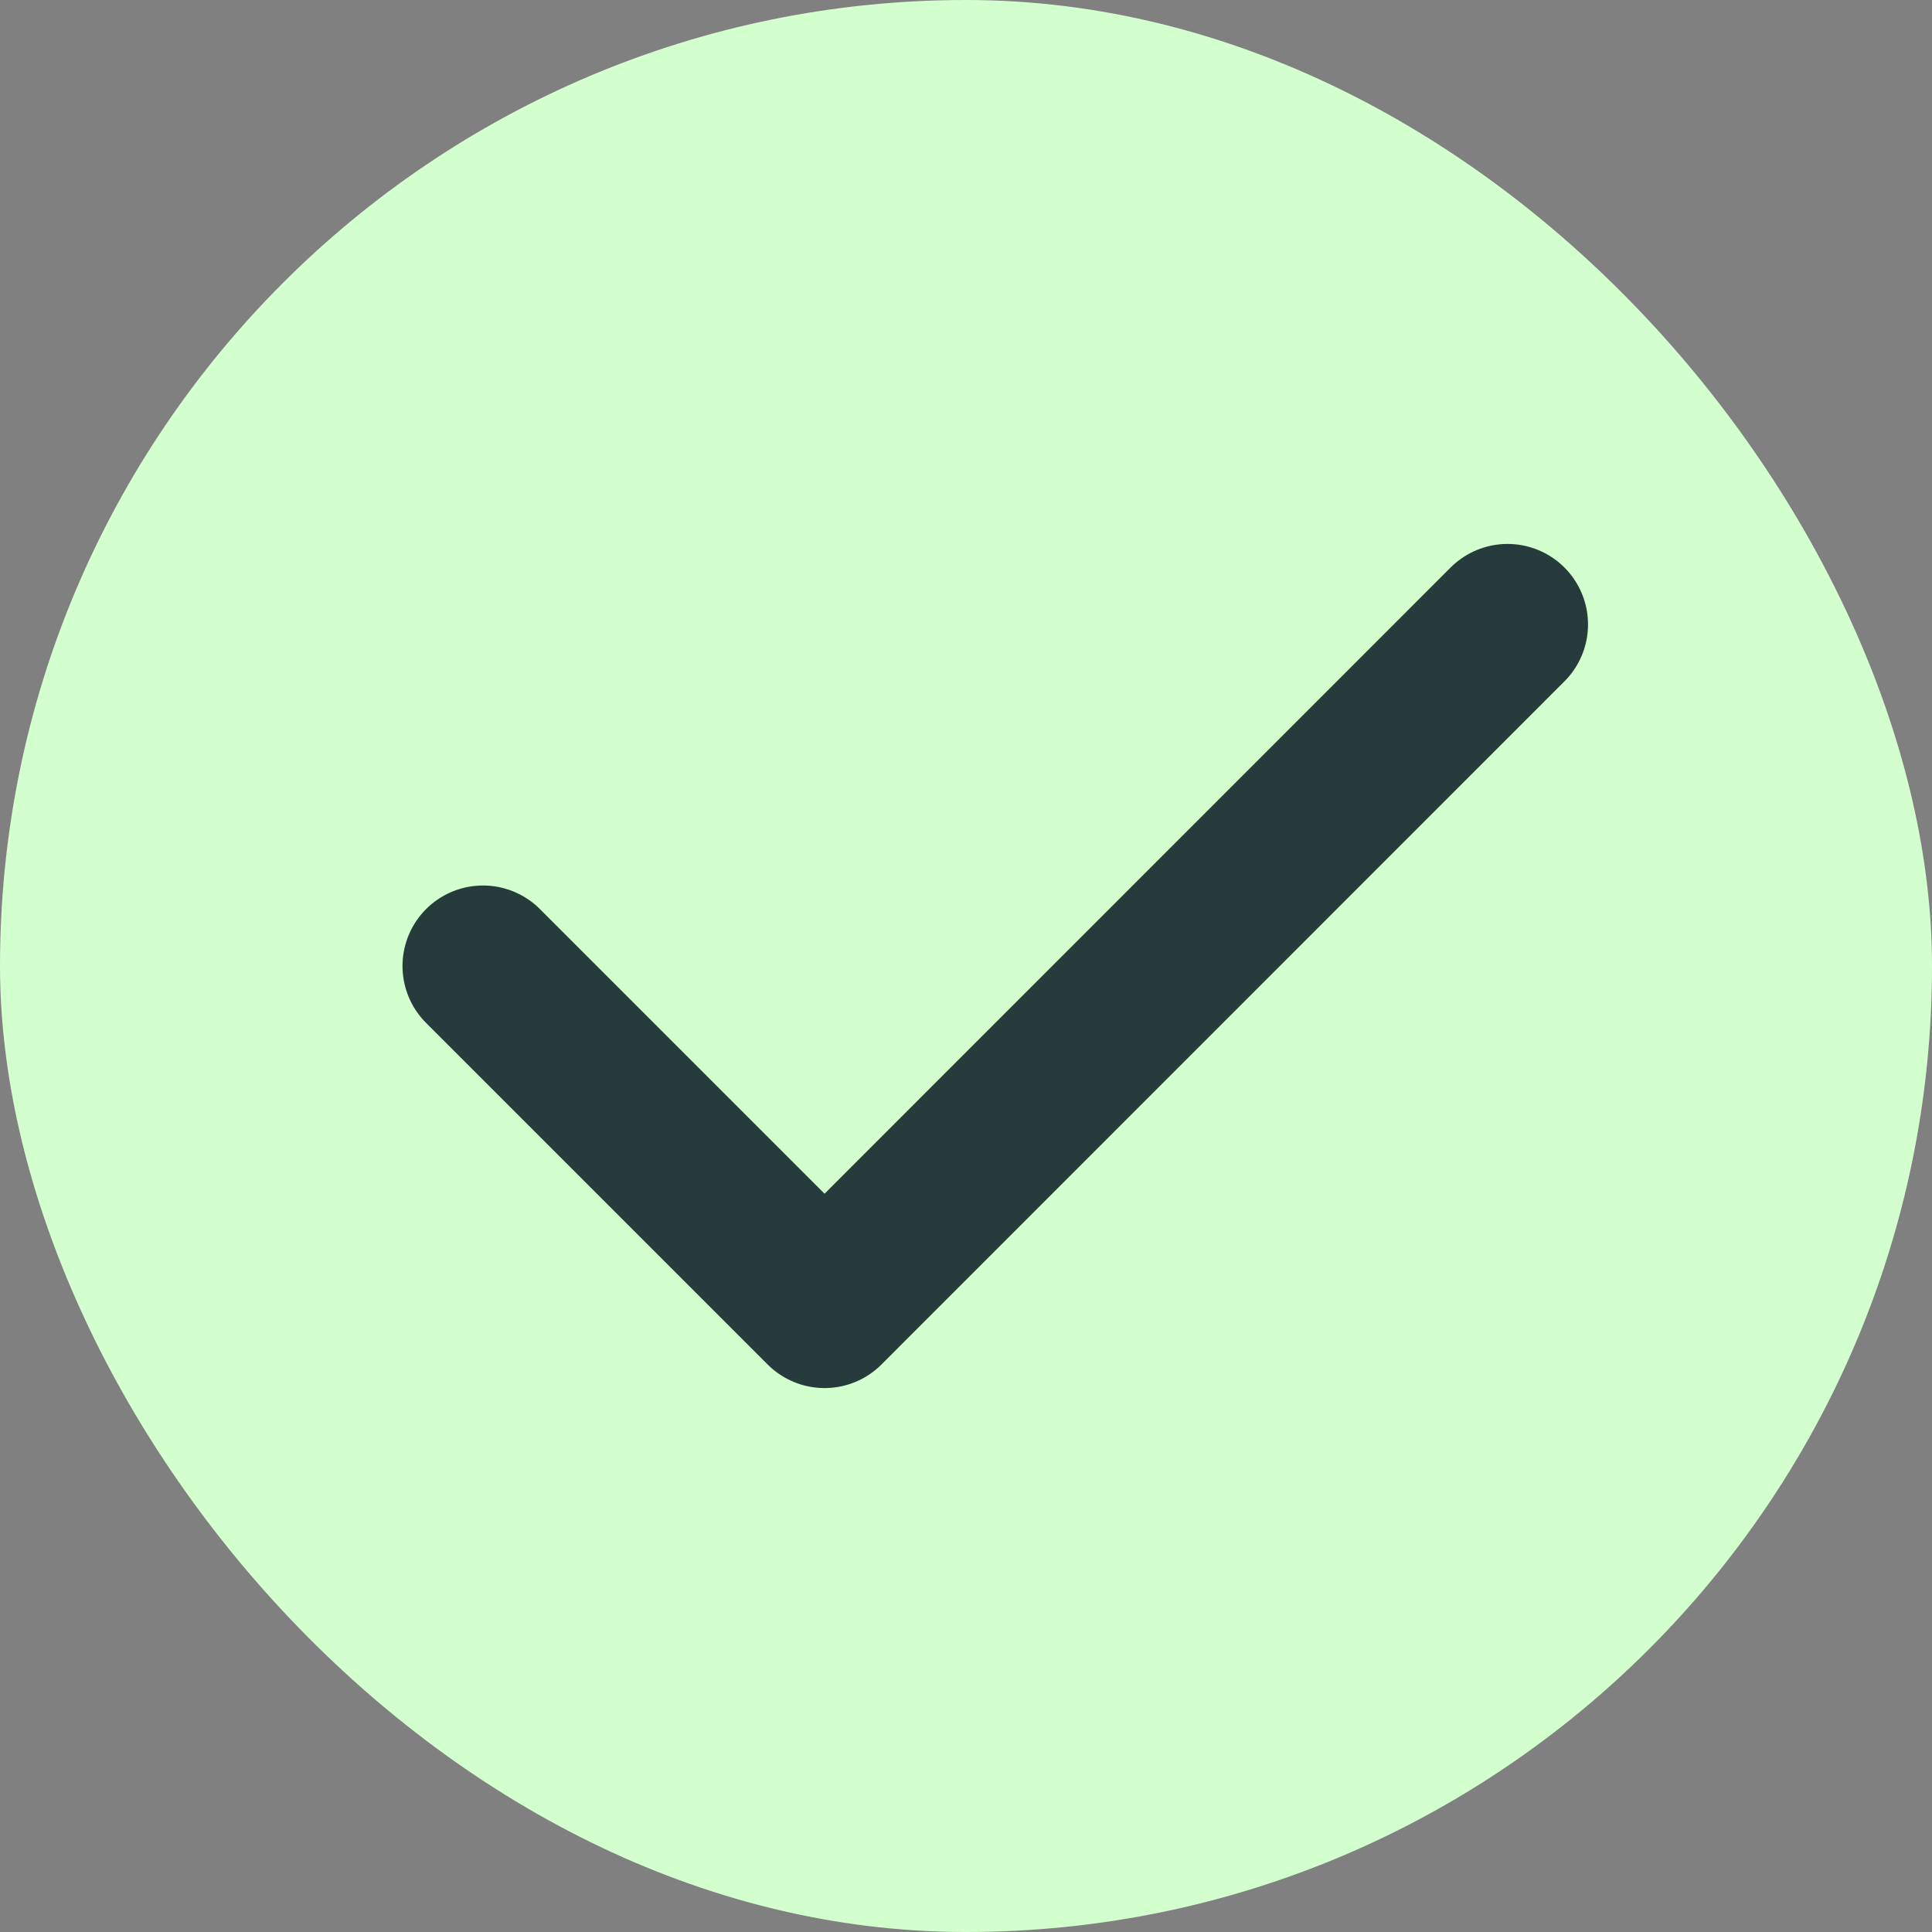
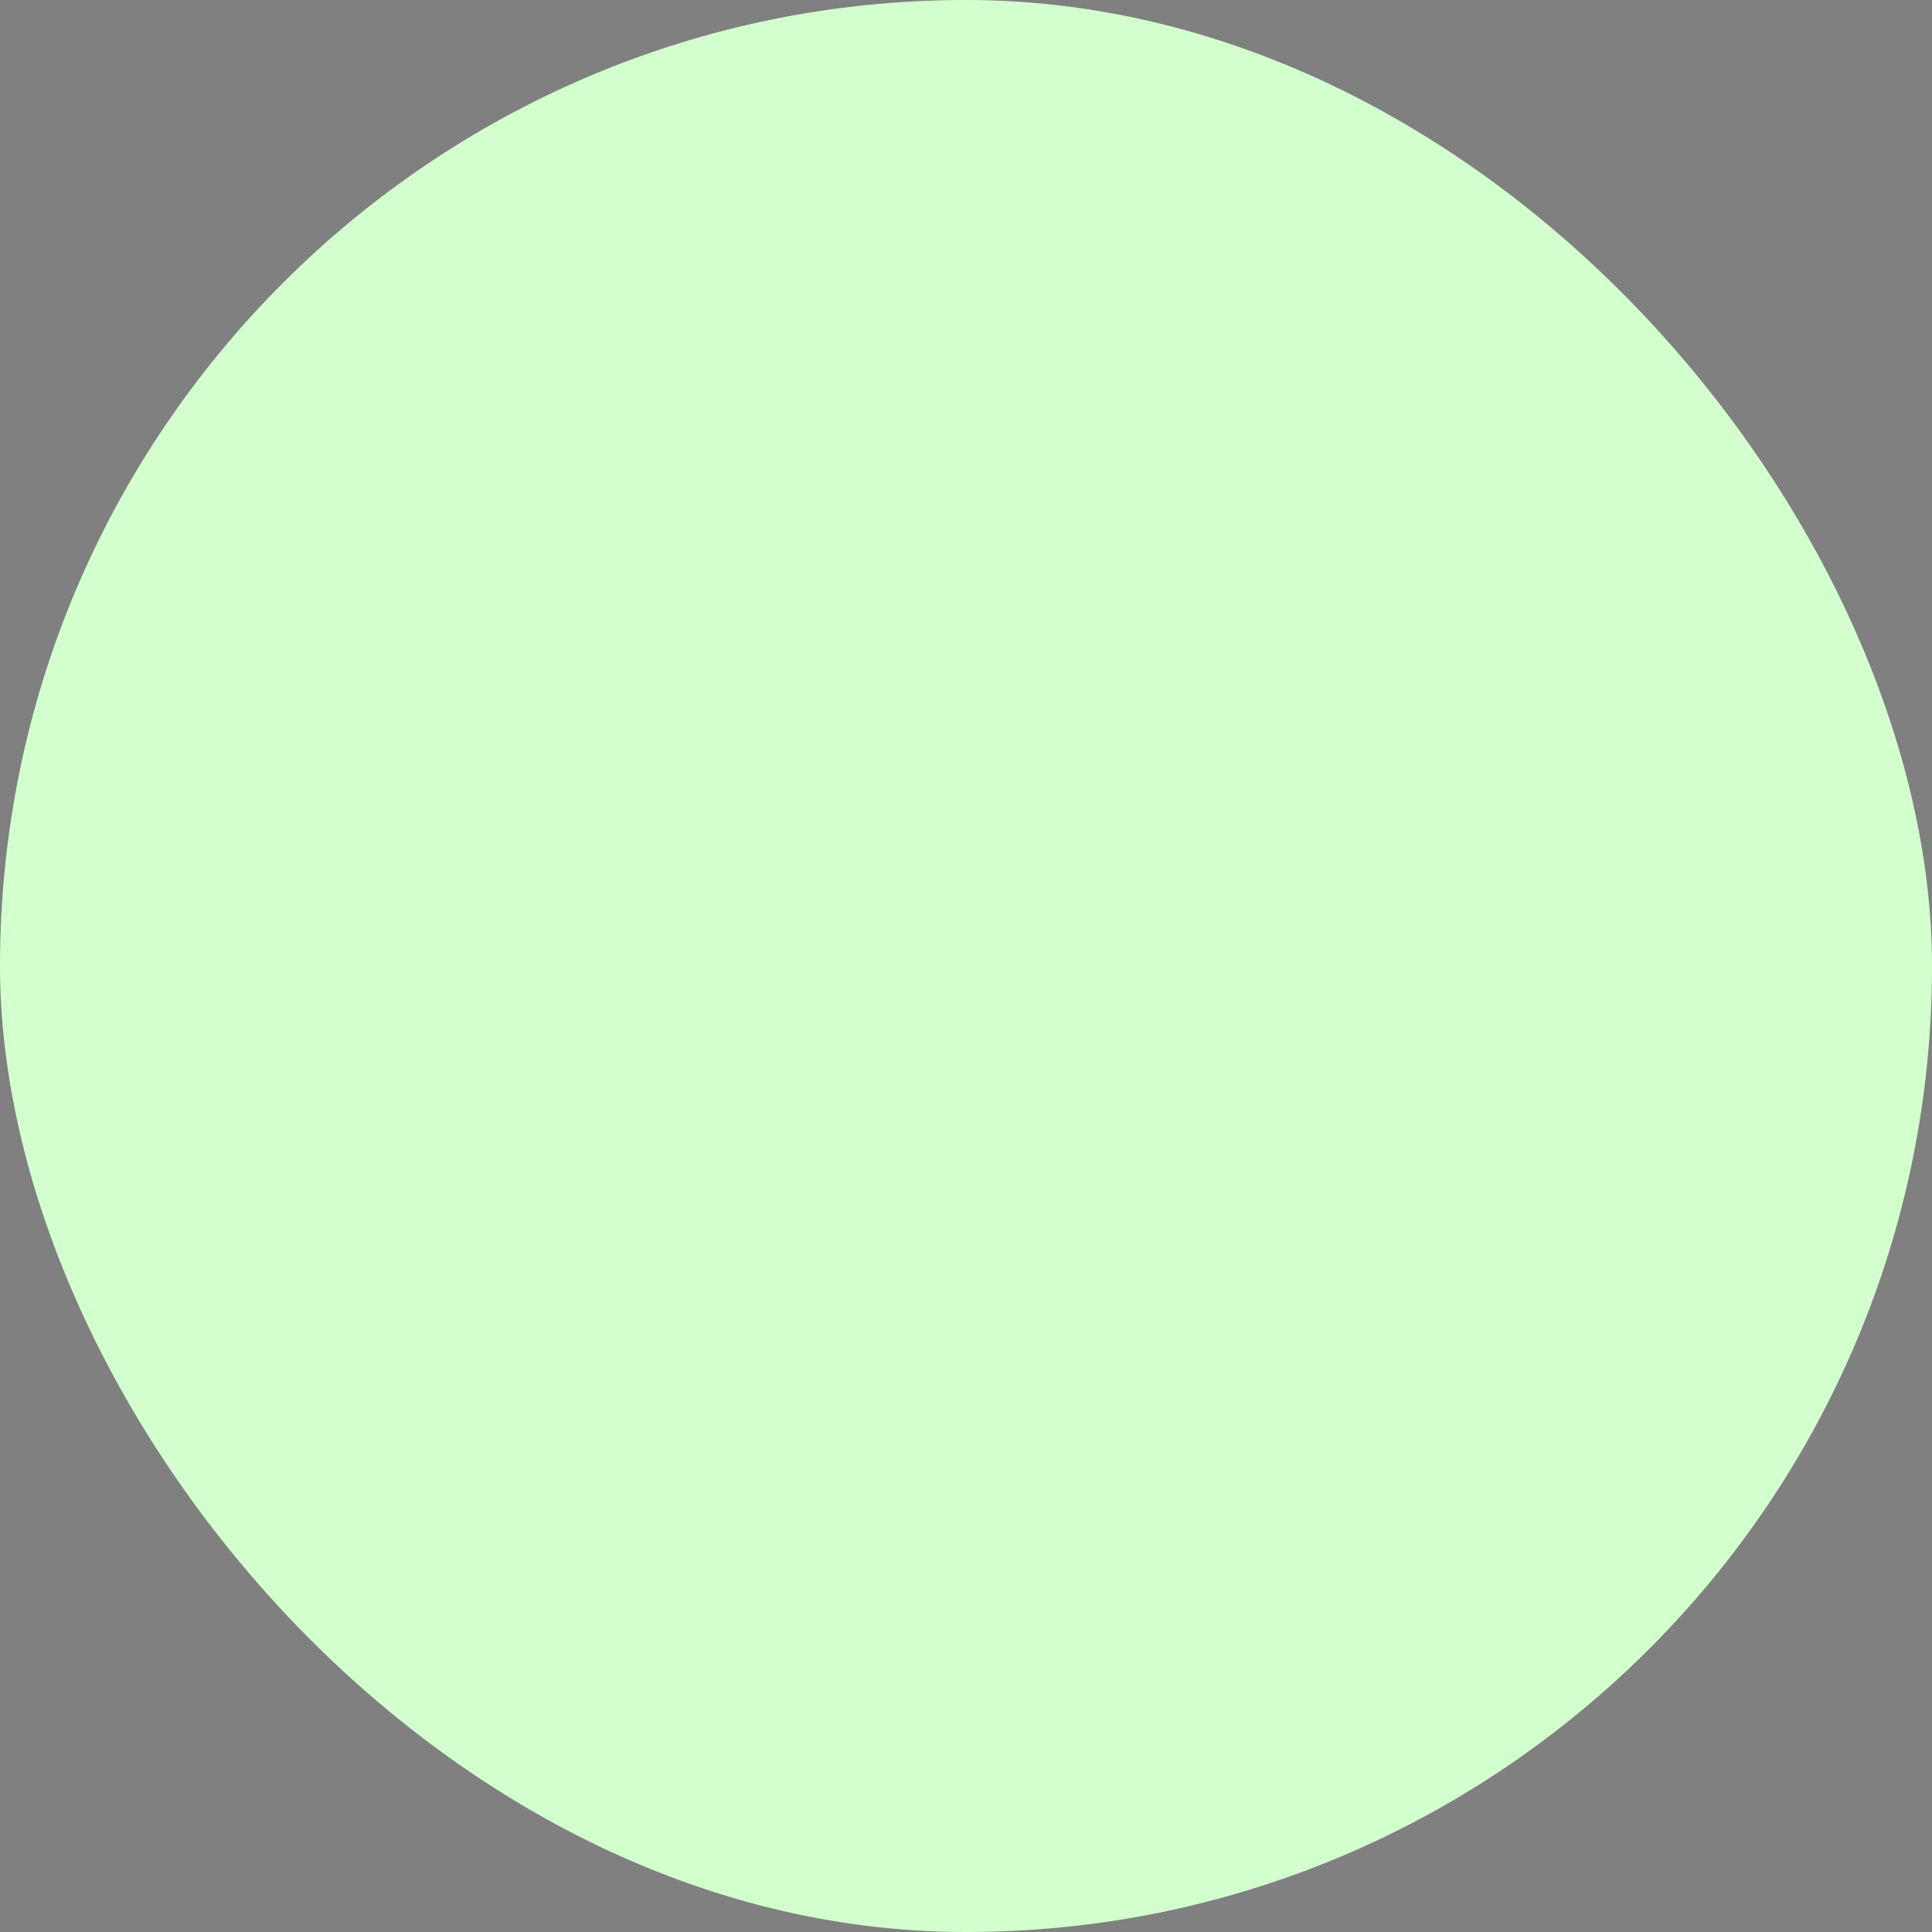
<svg xmlns="http://www.w3.org/2000/svg" width="24" height="24" viewBox="0 0 24 24" fill="none">
  <rect x="0" y="0" width="24" height="24" fill="#808080" stroke="none" />
  <rect width="24" height="24" rx="12" fill="#D3FFCE" />
-   <path d="M6 12L10.243 16.243L18.727 7.757" stroke="#263B3B" stroke-width="2" stroke-linecap="round" stroke-linejoin="round" />
</svg>